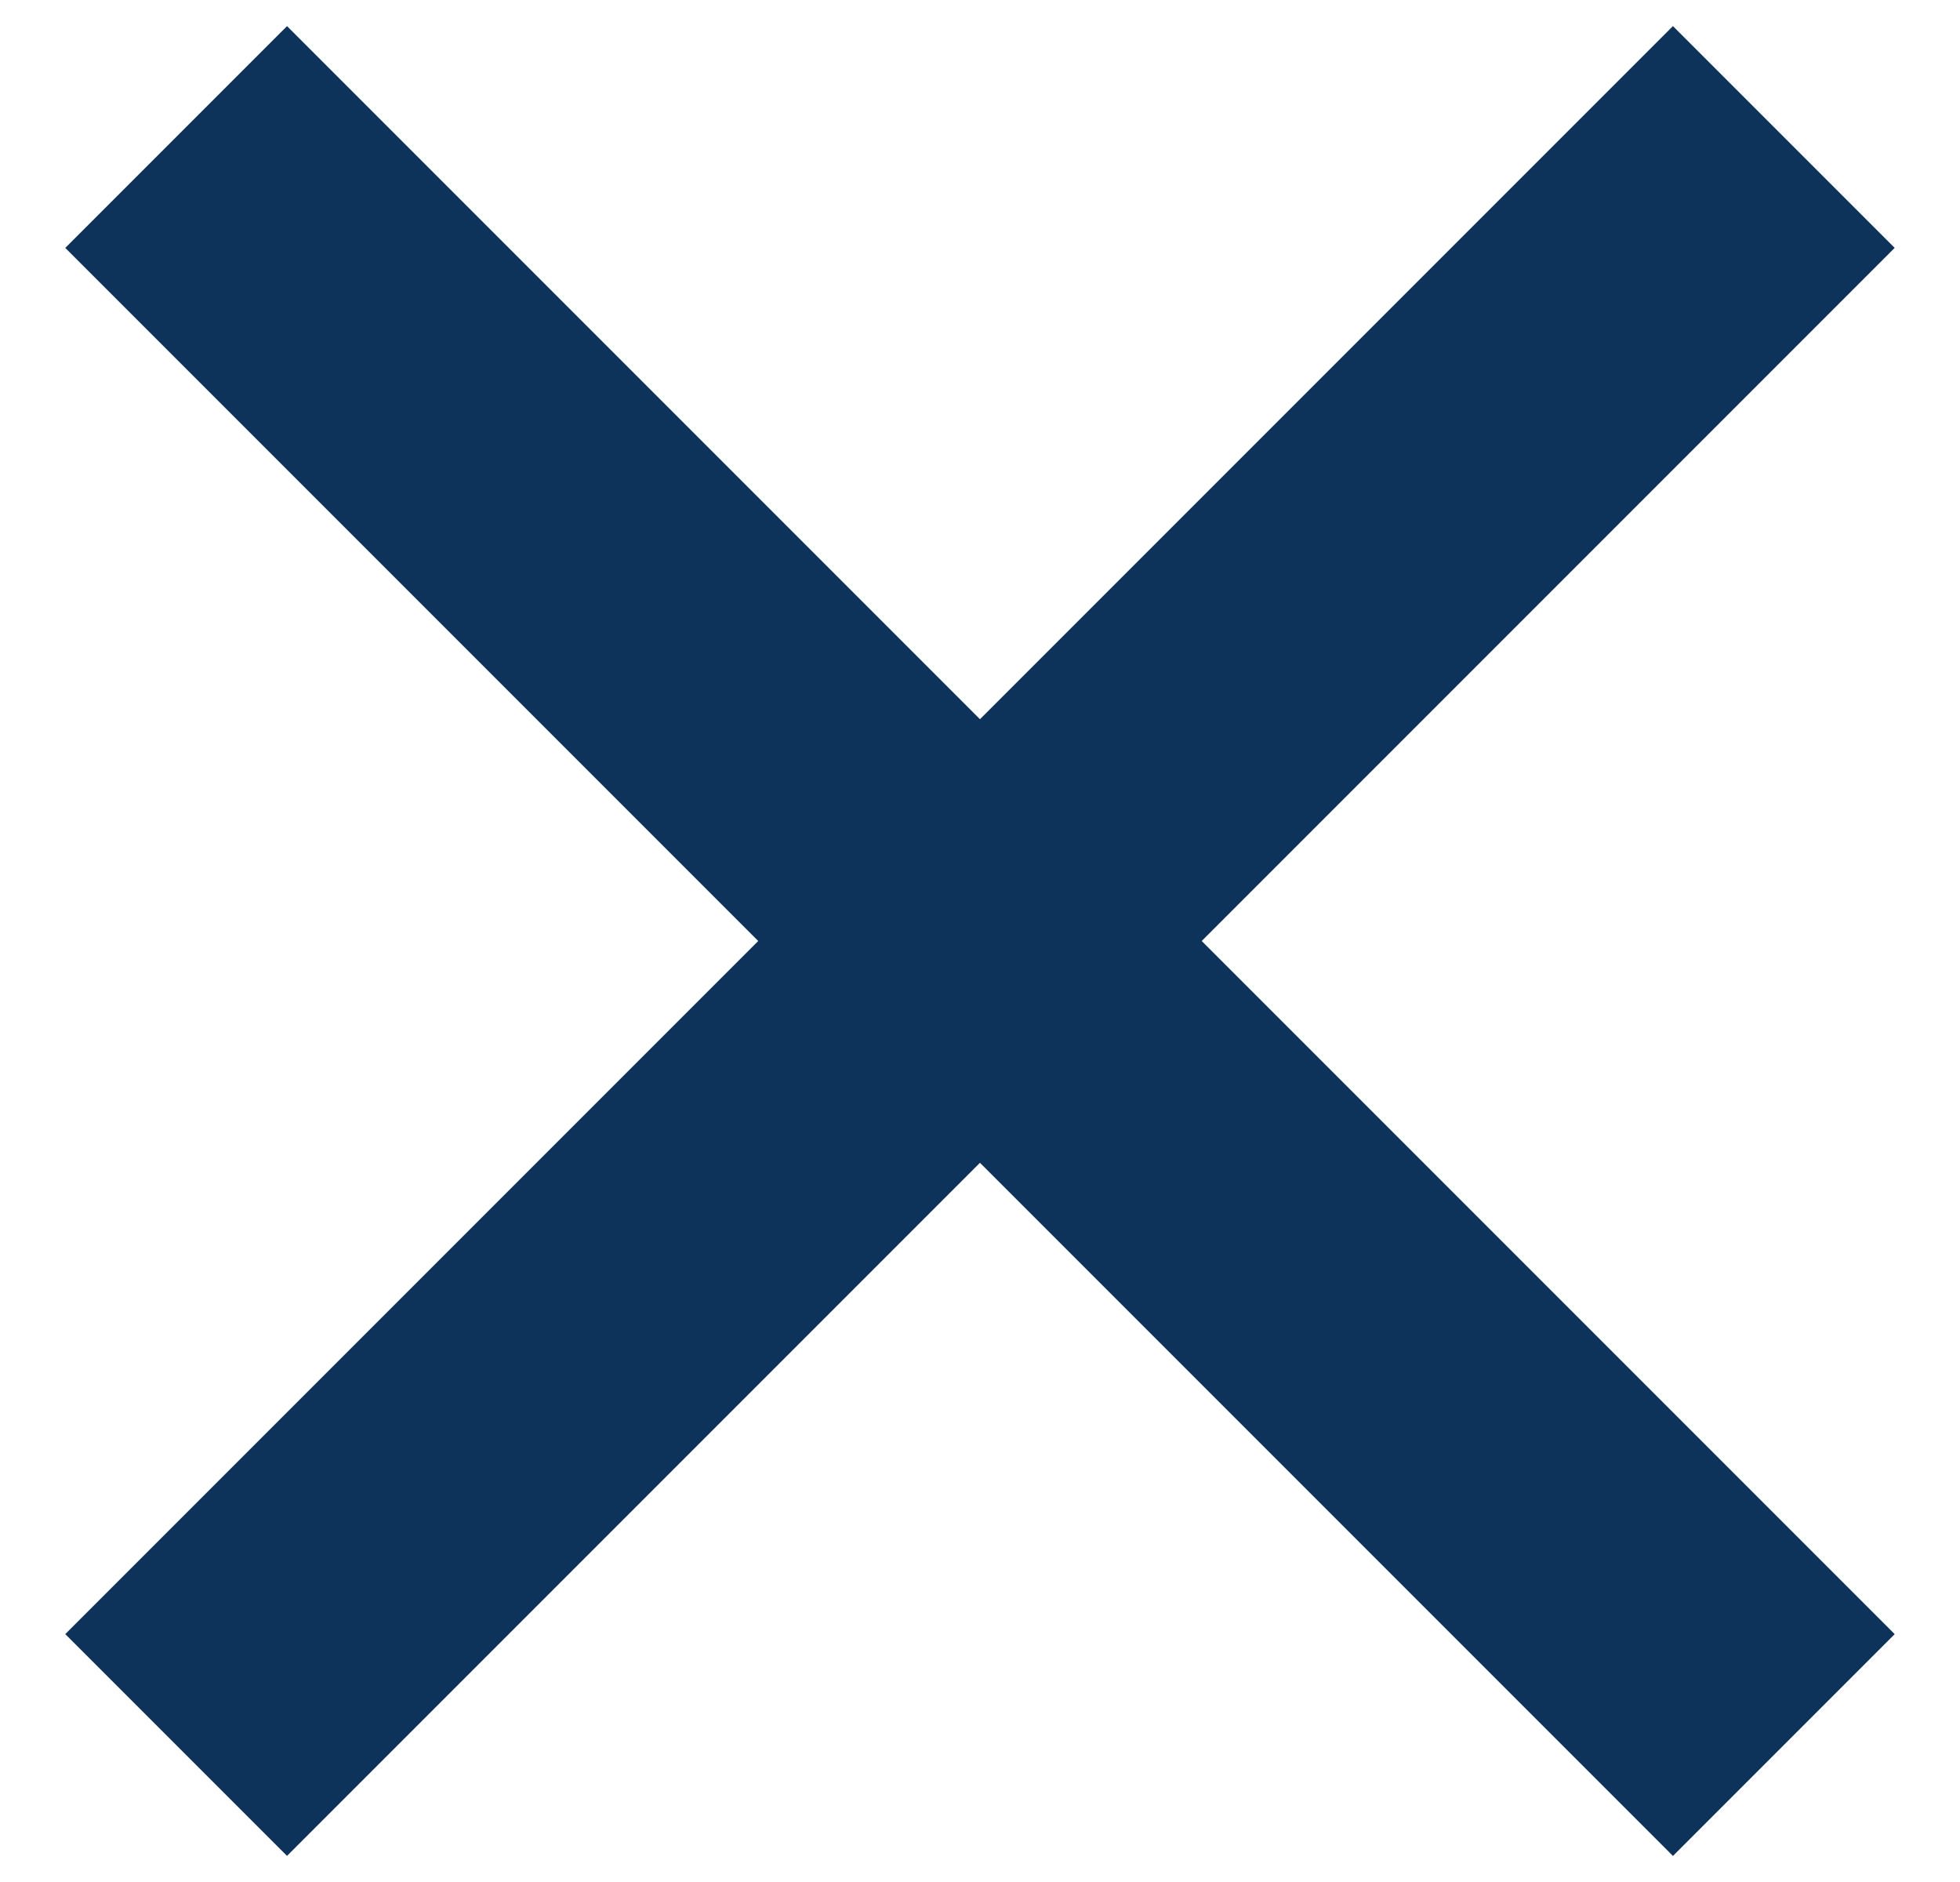
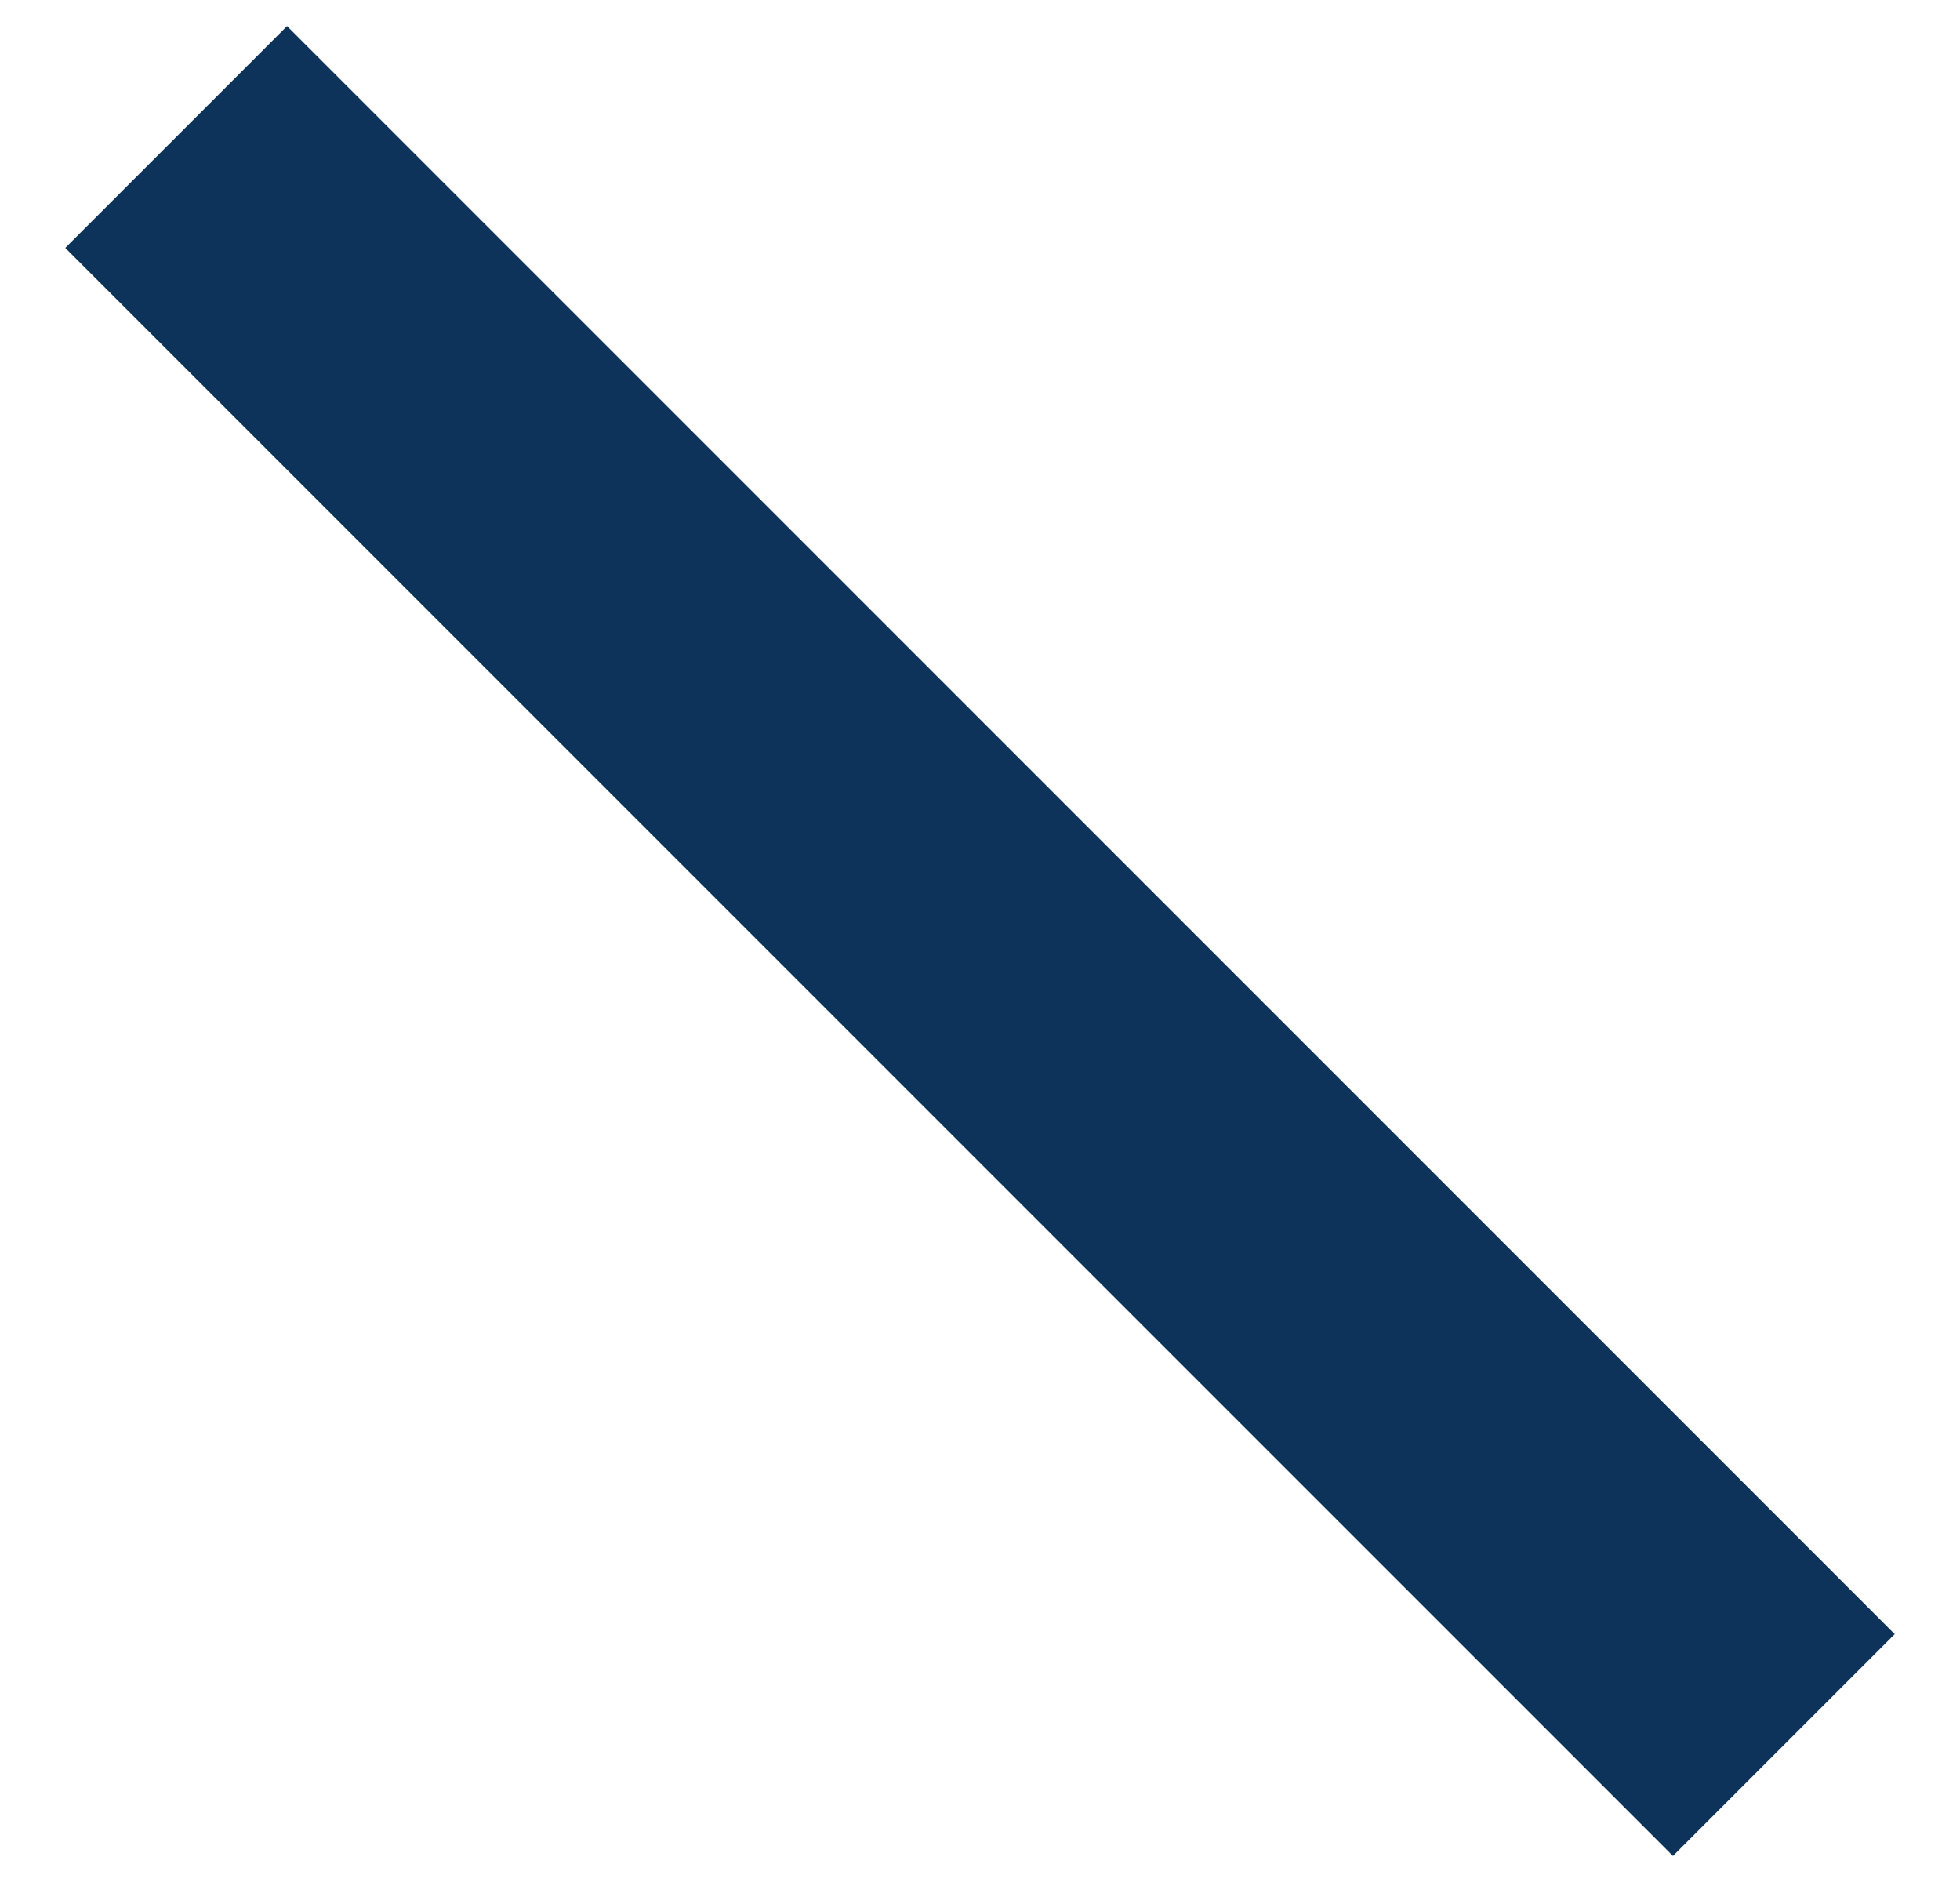
<svg xmlns="http://www.w3.org/2000/svg" width="25" height="24" viewBox="0 0 25 24" fill="none">
  <rect x="3.661" y="0.333" width="29" height="4" transform="rotate(45 3.661 0.333)" fill="#0E335A" />
-   <rect x="24.167" y="3.161" width="29" height="4" transform="rotate(135 24.167 3.161)" fill="#0E335A" />
</svg>